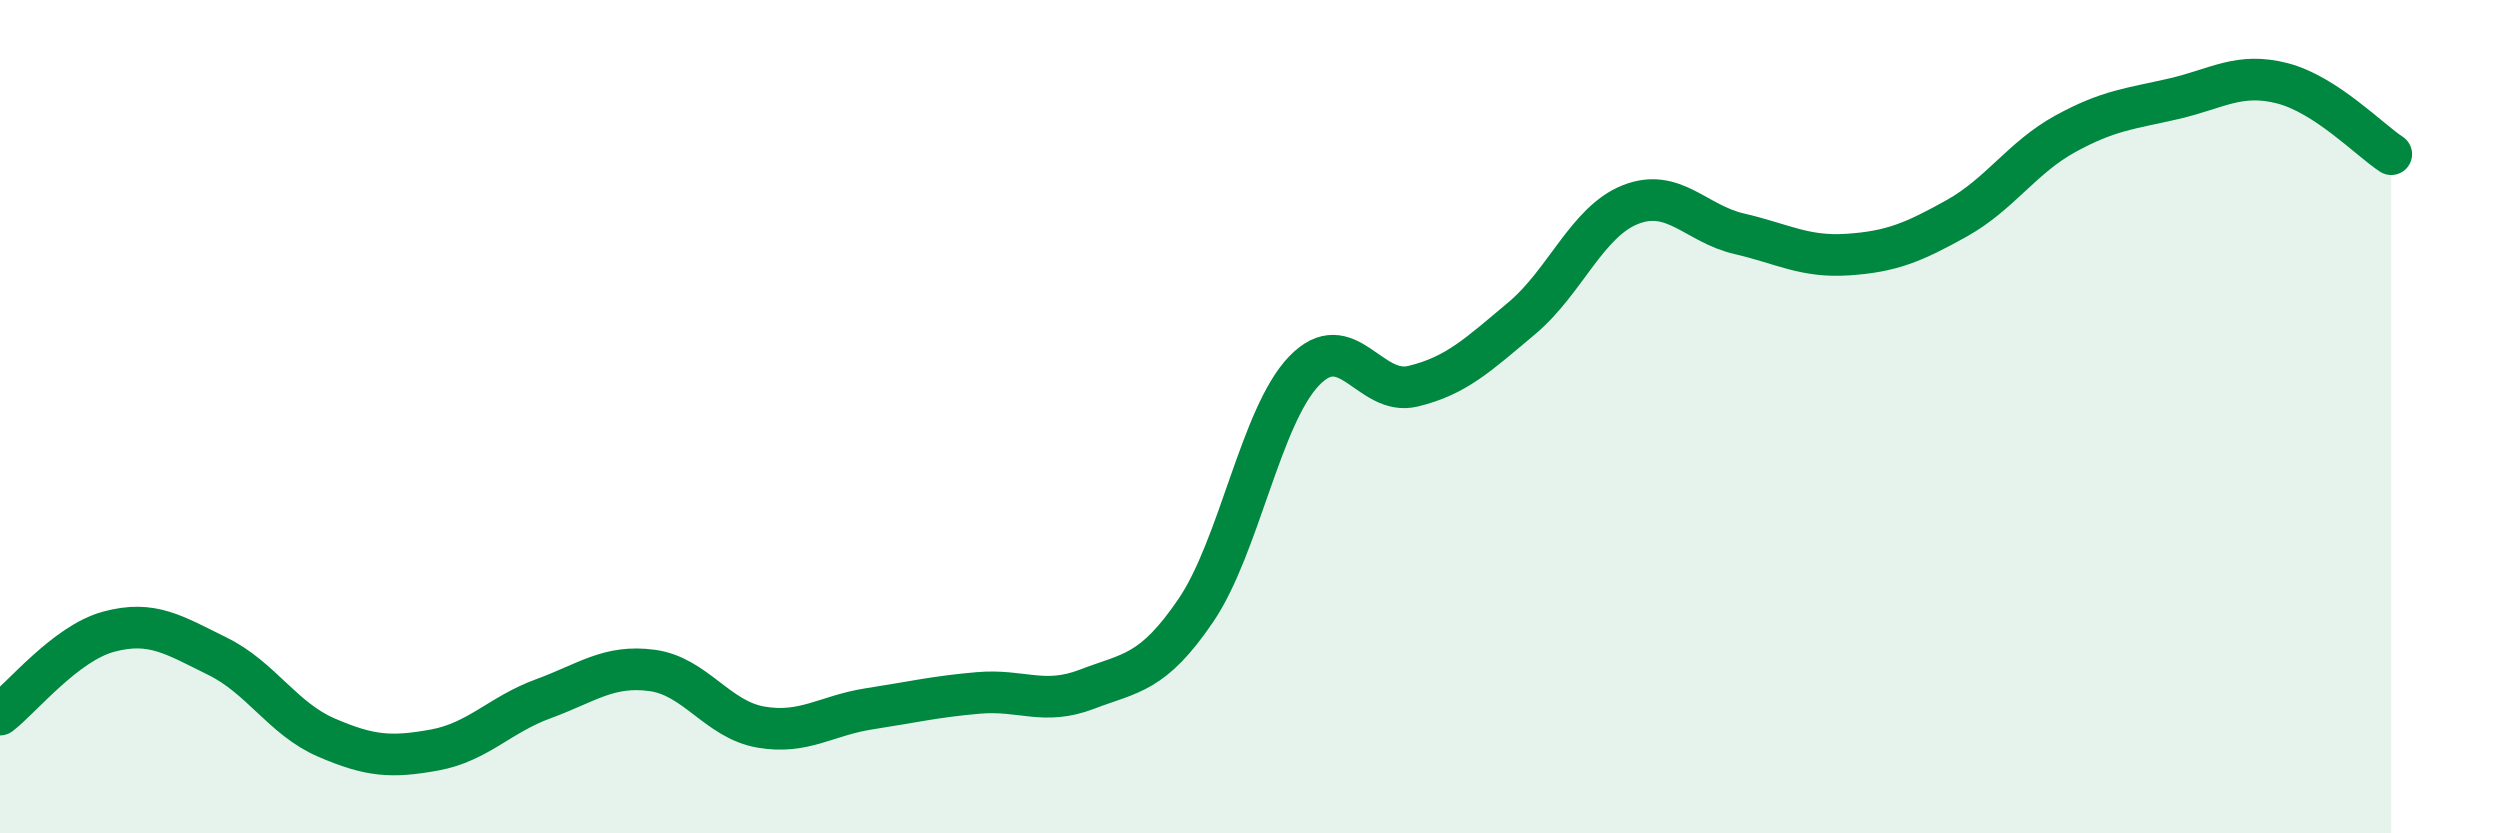
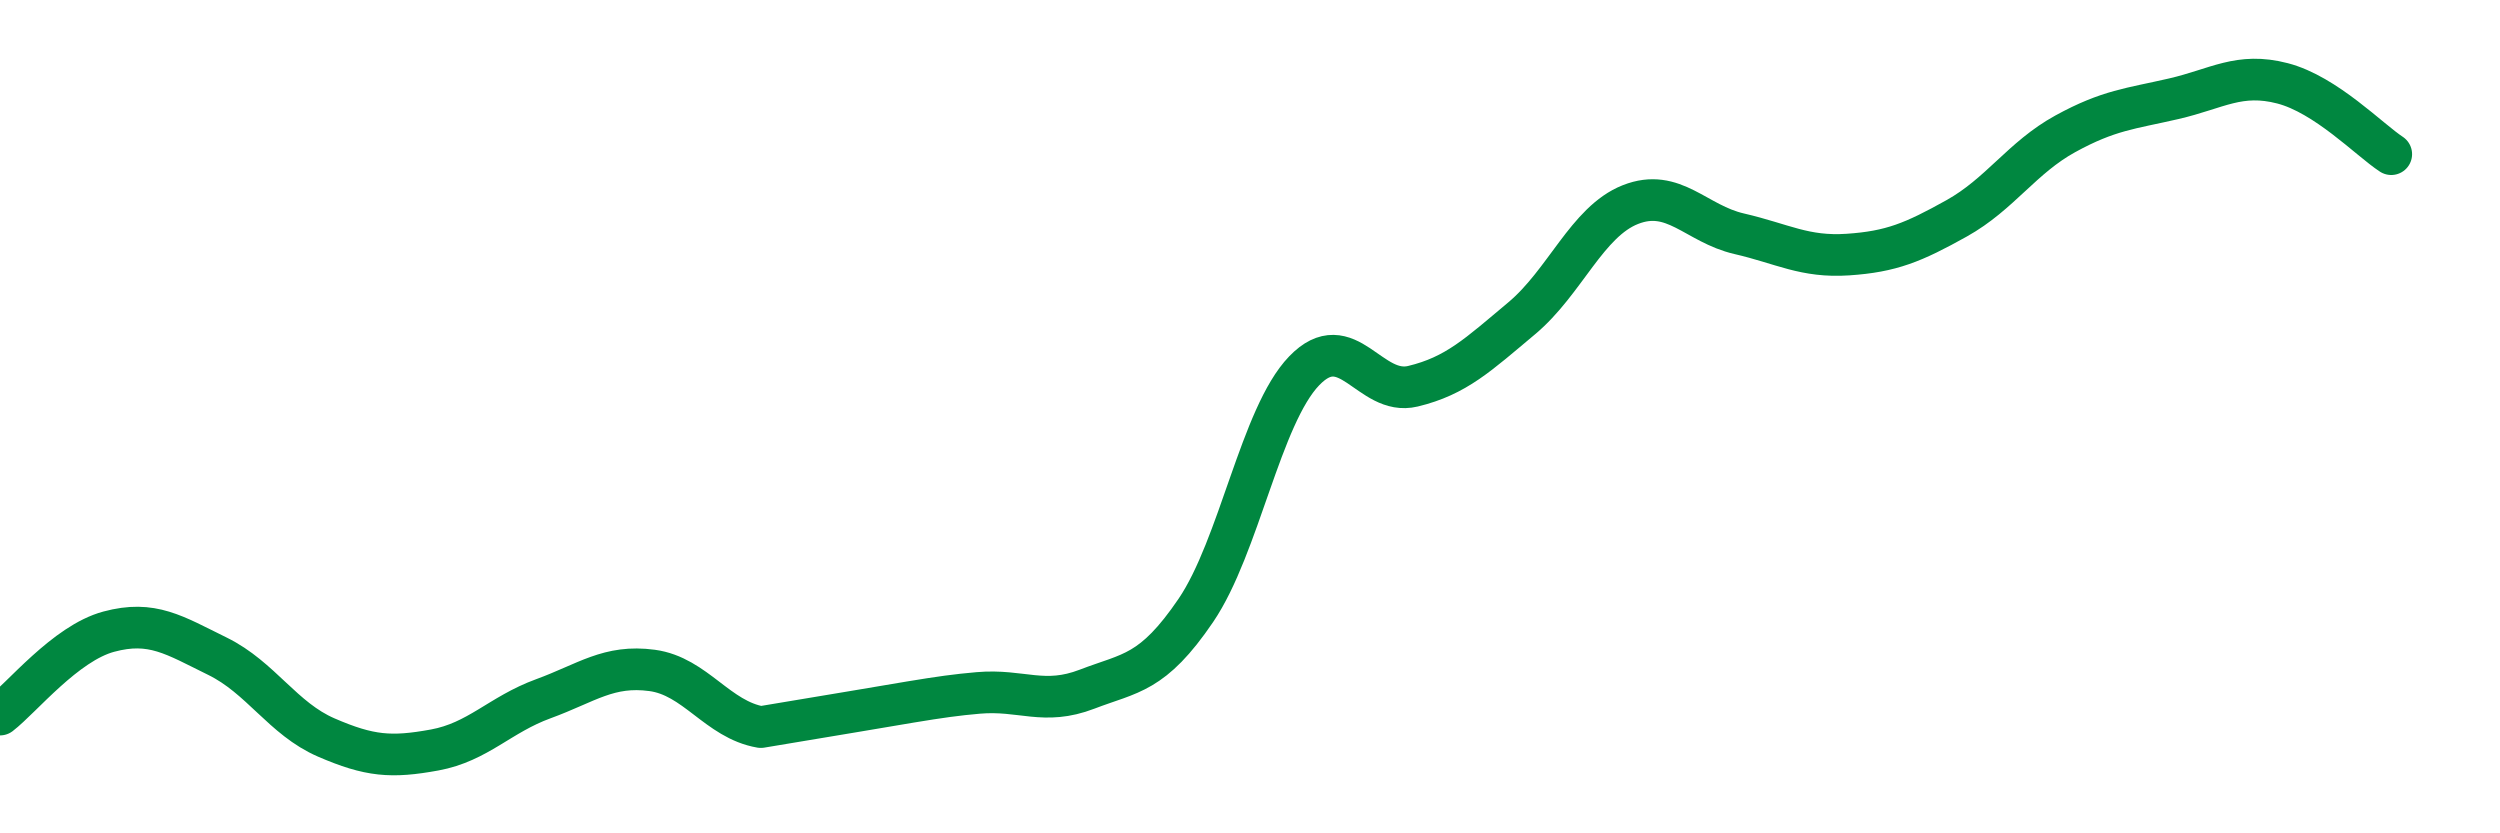
<svg xmlns="http://www.w3.org/2000/svg" width="60" height="20" viewBox="0 0 60 20">
-   <path d="M 0,17.15 C 0.52,16.75 1.57,15.44 2.61,15.16 C 3.65,14.88 4.18,15.24 5.22,15.75 C 6.26,16.26 6.79,17.25 7.83,17.7 C 8.87,18.15 9.39,18.19 10.43,18 C 11.47,17.81 12,17.15 13.04,16.77 C 14.08,16.39 14.61,15.95 15.65,16.09 C 16.69,16.23 17.22,17.27 18.26,17.45 C 19.3,17.63 19.83,17.17 20.87,17.01 C 21.91,16.85 22.44,16.72 23.48,16.63 C 24.52,16.54 25.05,16.94 26.09,16.54 C 27.13,16.14 27.66,16.18 28.7,14.65 C 29.74,13.12 30.26,9.98 31.3,8.9 C 32.34,7.82 32.87,9.52 33.91,9.27 C 34.95,9.02 35.48,8.51 36.52,7.64 C 37.56,6.77 38.09,5.32 39.13,4.91 C 40.17,4.5 40.7,5.37 41.74,5.61 C 42.78,5.85 43.31,6.18 44.35,6.11 C 45.39,6.04 45.92,5.82 46.96,5.24 C 48,4.66 48.53,3.78 49.57,3.21 C 50.61,2.64 51.13,2.61 52.17,2.37 C 53.21,2.13 53.74,1.73 54.78,2 C 55.82,2.27 56.87,3.36 57.39,3.7L57.39 20L0 20Z" fill="#008740" opacity="0.1" stroke-linecap="round" stroke-linejoin="round" />
-   <path d="M 0,17.15 C 0.52,16.75 1.57,15.44 2.61,15.16 C 3.65,14.88 4.18,15.24 5.22,15.75 C 6.26,16.26 6.79,17.25 7.83,17.7 C 8.87,18.15 9.39,18.19 10.43,18 C 11.47,17.81 12,17.15 13.04,16.77 C 14.08,16.39 14.61,15.95 15.65,16.09 C 16.69,16.23 17.22,17.27 18.26,17.45 C 19.3,17.63 19.83,17.17 20.87,17.01 C 21.91,16.85 22.44,16.72 23.48,16.63 C 24.52,16.54 25.05,16.94 26.09,16.54 C 27.13,16.14 27.66,16.18 28.7,14.65 C 29.74,13.12 30.26,9.98 31.3,8.9 C 32.34,7.82 32.87,9.52 33.91,9.27 C 34.95,9.02 35.48,8.51 36.52,7.64 C 37.56,6.77 38.09,5.32 39.13,4.91 C 40.17,4.5 40.7,5.37 41.74,5.61 C 42.78,5.85 43.31,6.18 44.35,6.11 C 45.39,6.04 45.92,5.82 46.96,5.24 C 48,4.66 48.53,3.78 49.57,3.21 C 50.61,2.64 51.13,2.61 52.17,2.37 C 53.21,2.13 53.74,1.73 54.78,2 C 55.82,2.27 56.87,3.36 57.39,3.7" stroke="#008740" stroke-width="1" fill="none" stroke-linecap="round" stroke-linejoin="round" />
+   <path d="M 0,17.15 C 0.52,16.75 1.57,15.44 2.61,15.16 C 3.65,14.88 4.18,15.24 5.22,15.75 C 6.26,16.26 6.79,17.25 7.83,17.7 C 8.87,18.15 9.39,18.19 10.43,18 C 11.47,17.81 12,17.15 13.04,16.77 C 14.08,16.39 14.61,15.95 15.65,16.09 C 16.69,16.23 17.22,17.27 18.26,17.45 C 21.91,16.85 22.44,16.72 23.48,16.63 C 24.52,16.54 25.05,16.94 26.09,16.54 C 27.13,16.14 27.66,16.18 28.7,14.65 C 29.74,13.12 30.26,9.98 31.3,8.9 C 32.34,7.82 32.87,9.52 33.91,9.27 C 34.95,9.02 35.48,8.51 36.52,7.64 C 37.56,6.77 38.09,5.32 39.13,4.91 C 40.17,4.5 40.7,5.37 41.74,5.61 C 42.78,5.85 43.31,6.18 44.35,6.11 C 45.39,6.04 45.92,5.82 46.96,5.24 C 48,4.66 48.53,3.78 49.57,3.21 C 50.61,2.64 51.13,2.61 52.17,2.37 C 53.21,2.13 53.74,1.73 54.78,2 C 55.82,2.27 56.87,3.36 57.39,3.7" stroke="#008740" stroke-width="1" fill="none" stroke-linecap="round" stroke-linejoin="round" />
</svg>